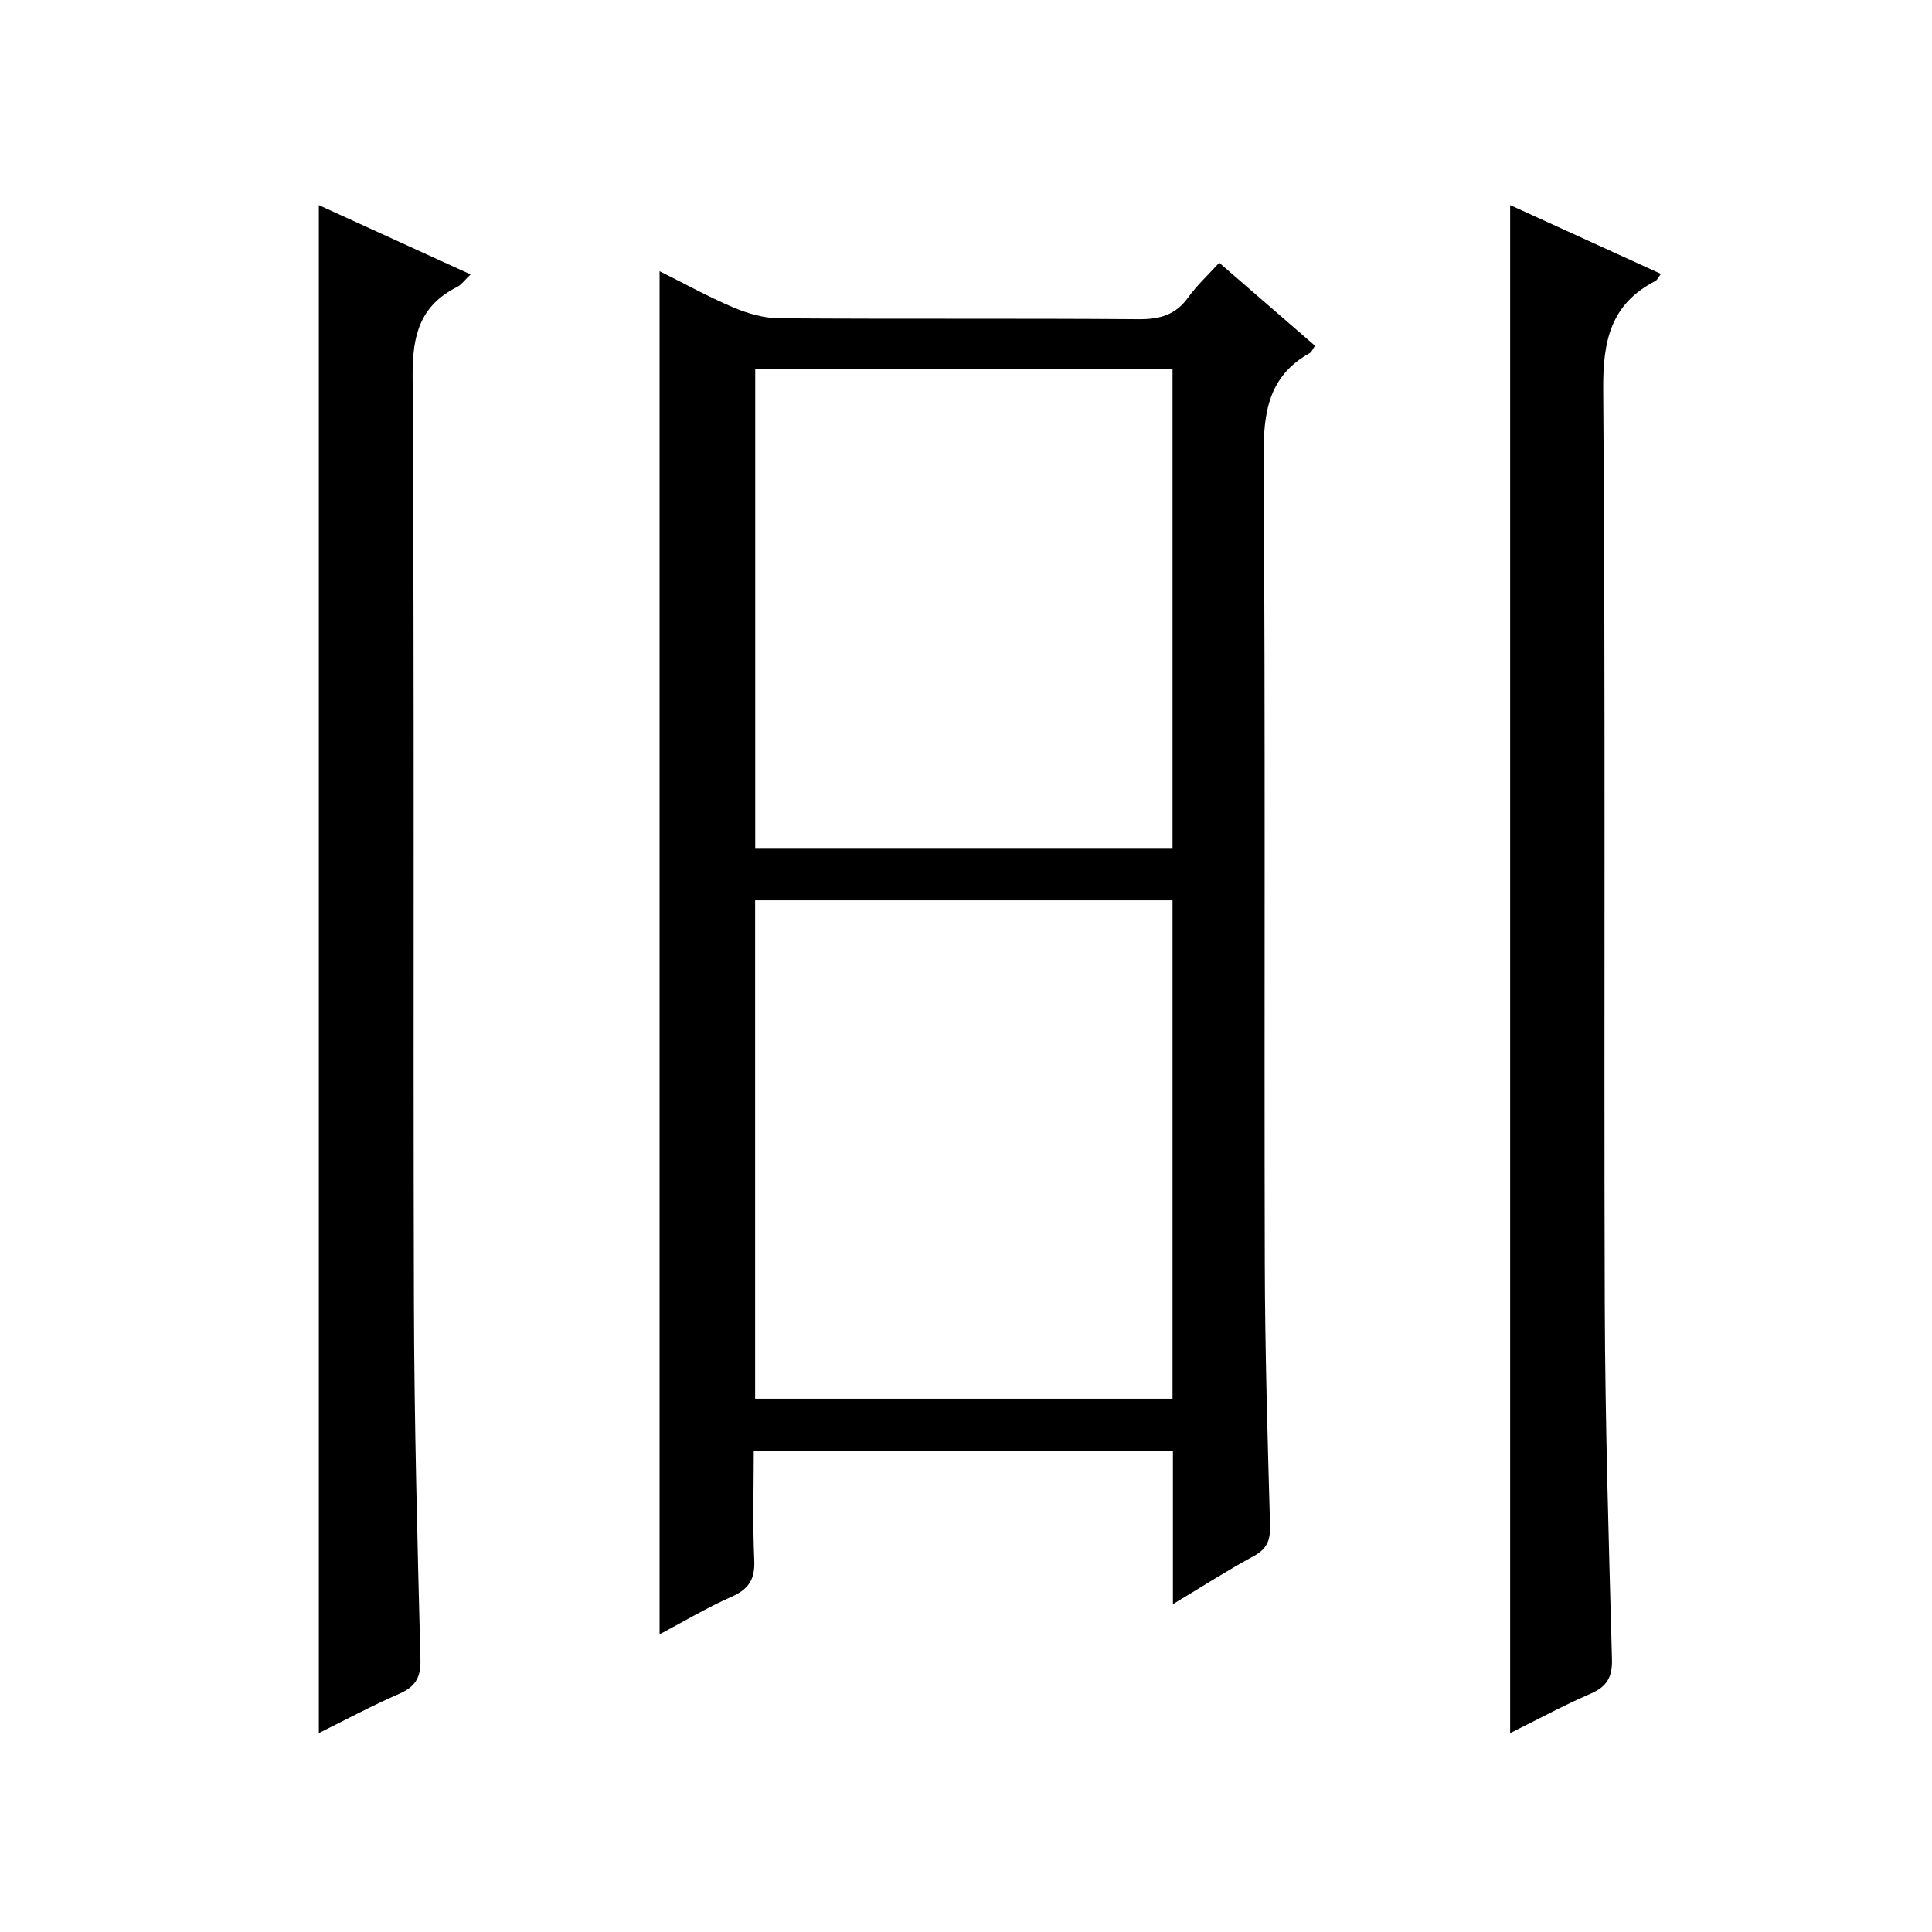
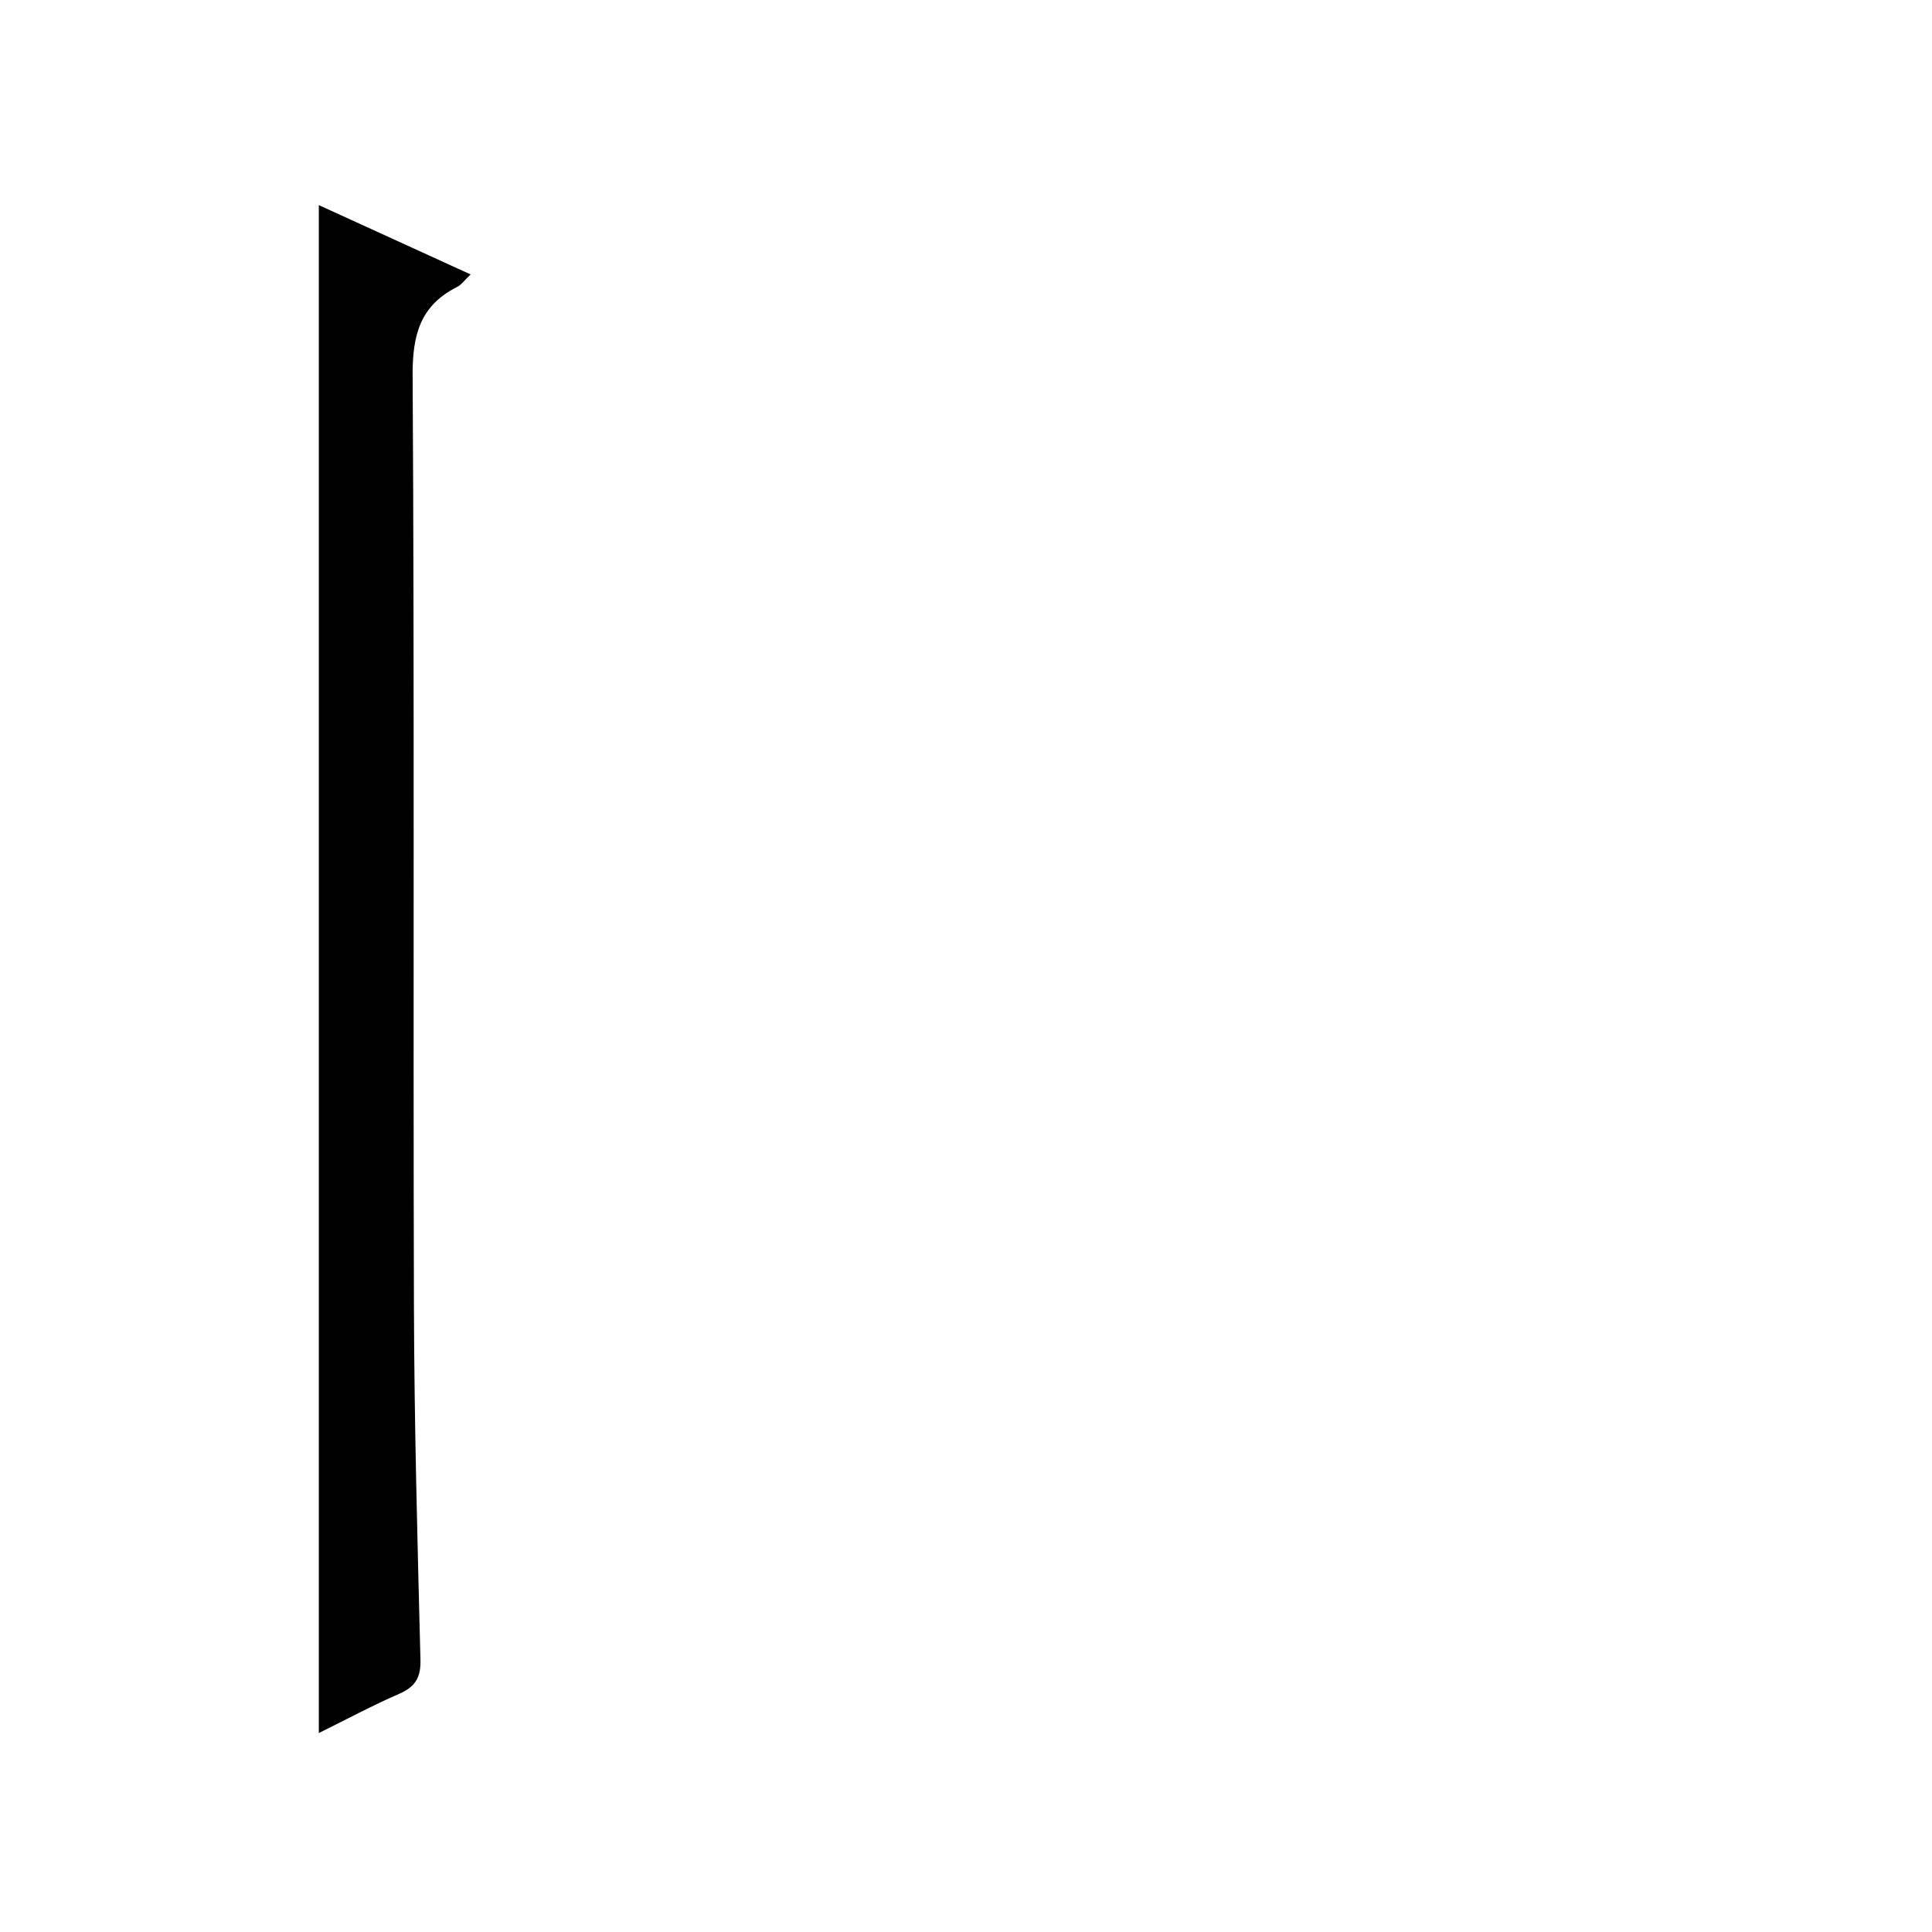
<svg xmlns="http://www.w3.org/2000/svg" version="1.1" id="ZDIC" x="0px" y="0px" viewBox="0 0 400 400" style="enable-background:new 0 0 400 400;" xml:space="preserve">
  <g>
-     <path d="M242.84,332.12c0-11.16,0-21.29,0-31.76c-28.88,0-57.44,0-86.78,0c0,7.47-0.24,15.07,0.1,22.64   c0.18,3.94-1.11,6.01-4.7,7.59c-5.07,2.24-9.87,5.11-14.9,7.78c0-94.34,0-188.05,0-282.22c4.98,2.48,10.02,5.27,15.29,7.51   c2.95,1.25,6.29,2.22,9.46,2.24c24.82,0.18,49.64,0,74.46,0.19c4.35,0.03,7.63-0.88,10.23-4.51c1.81-2.52,4.15-4.66,6.43-7.18   c6.81,5.9,13.3,11.53,19.83,17.19c-0.51,0.74-0.69,1.29-1.07,1.5c-8.56,4.76-9.63,12.28-9.57,21.4   c0.38,55.63,0.1,111.27,0.24,166.91c0.04,18.14,0.58,36.29,1.09,54.43c0.08,3.04-0.61,4.85-3.39,6.35   C254.19,325.08,249.04,328.4,242.84,332.12z M242.76,186.41c-29.12,0-57.79,0-86.42,0c0,34.64,0,68.87,0,103.18   c28.95,0,57.62,0,86.42,0C242.76,255.07,242.76,220.96,242.76,186.41z M242.76,76.43c-29.15,0-57.82,0-86.4,0   c0,33.33,0,66.23,0,99.14c28.97,0,57.64,0,86.4,0C242.76,142.36,242.76,109.59,242.76,76.43z" />
    <path d="M66.01,358.81c0-105.48,0-210.52,0-316.34c10.61,4.84,20.75,9.47,31.43,14.35c-1.21,1.14-1.89,2.13-2.82,2.6   c-7.63,3.85-9.24,9.94-9.19,18.3c0.39,64.16,0.09,128.31,0.27,192.47c0.07,24.48,0.73,48.96,1.35,73.44   c0.1,3.76-1.12,5.63-4.45,7.08C77.01,353.14,71.62,356.04,66.01,358.81z" />
-     <path d="M312.66,358.82c0-105.59,0-210.67,0-316.36c10.27,4.69,20.62,9.41,31.22,14.25c-0.6,0.78-0.79,1.29-1.15,1.47   c-9.3,4.79-10.88,12.45-10.8,22.49c0.5,63.14,0.12,126.28,0.32,189.43c0.08,24.47,0.83,48.95,1.49,73.41   c0.1,3.72-1.04,5.69-4.44,7.16C323.68,353.1,318.29,356.03,312.66,358.82z" />
  </g>
</svg>